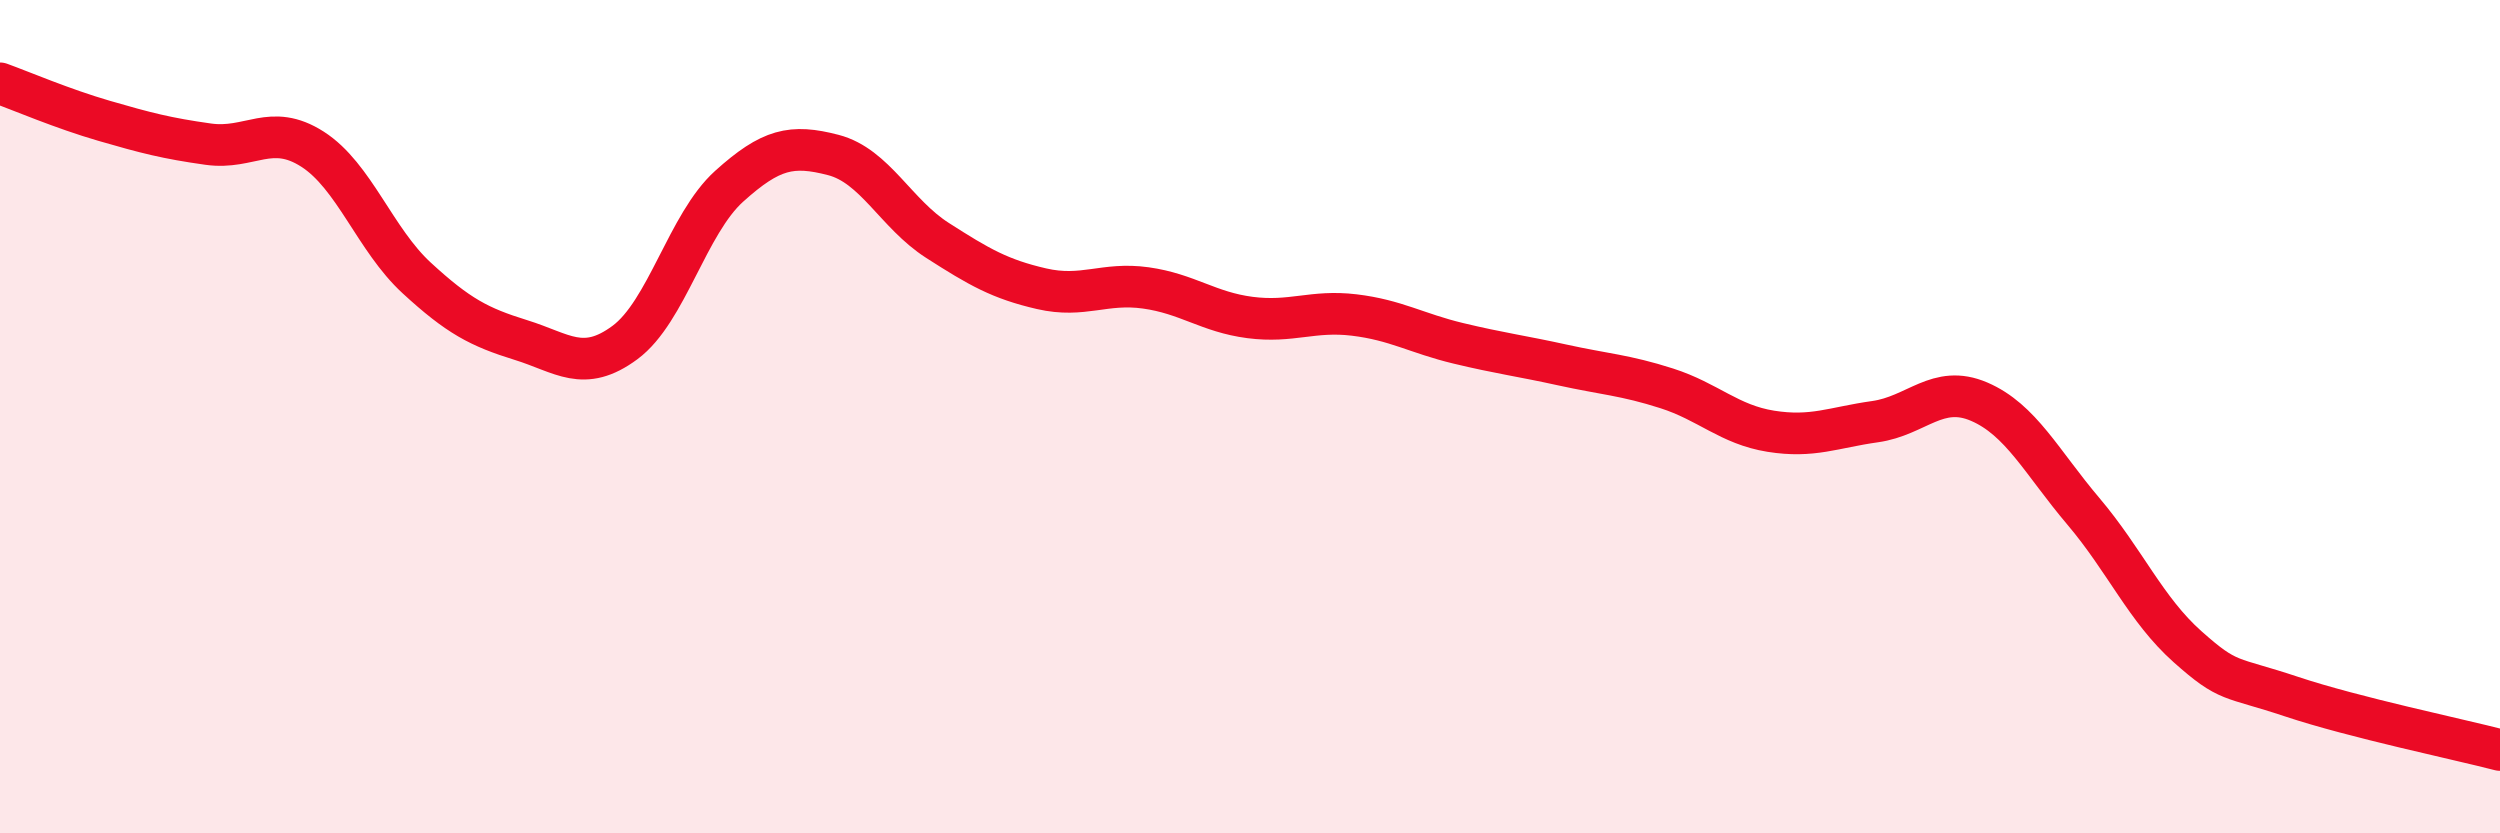
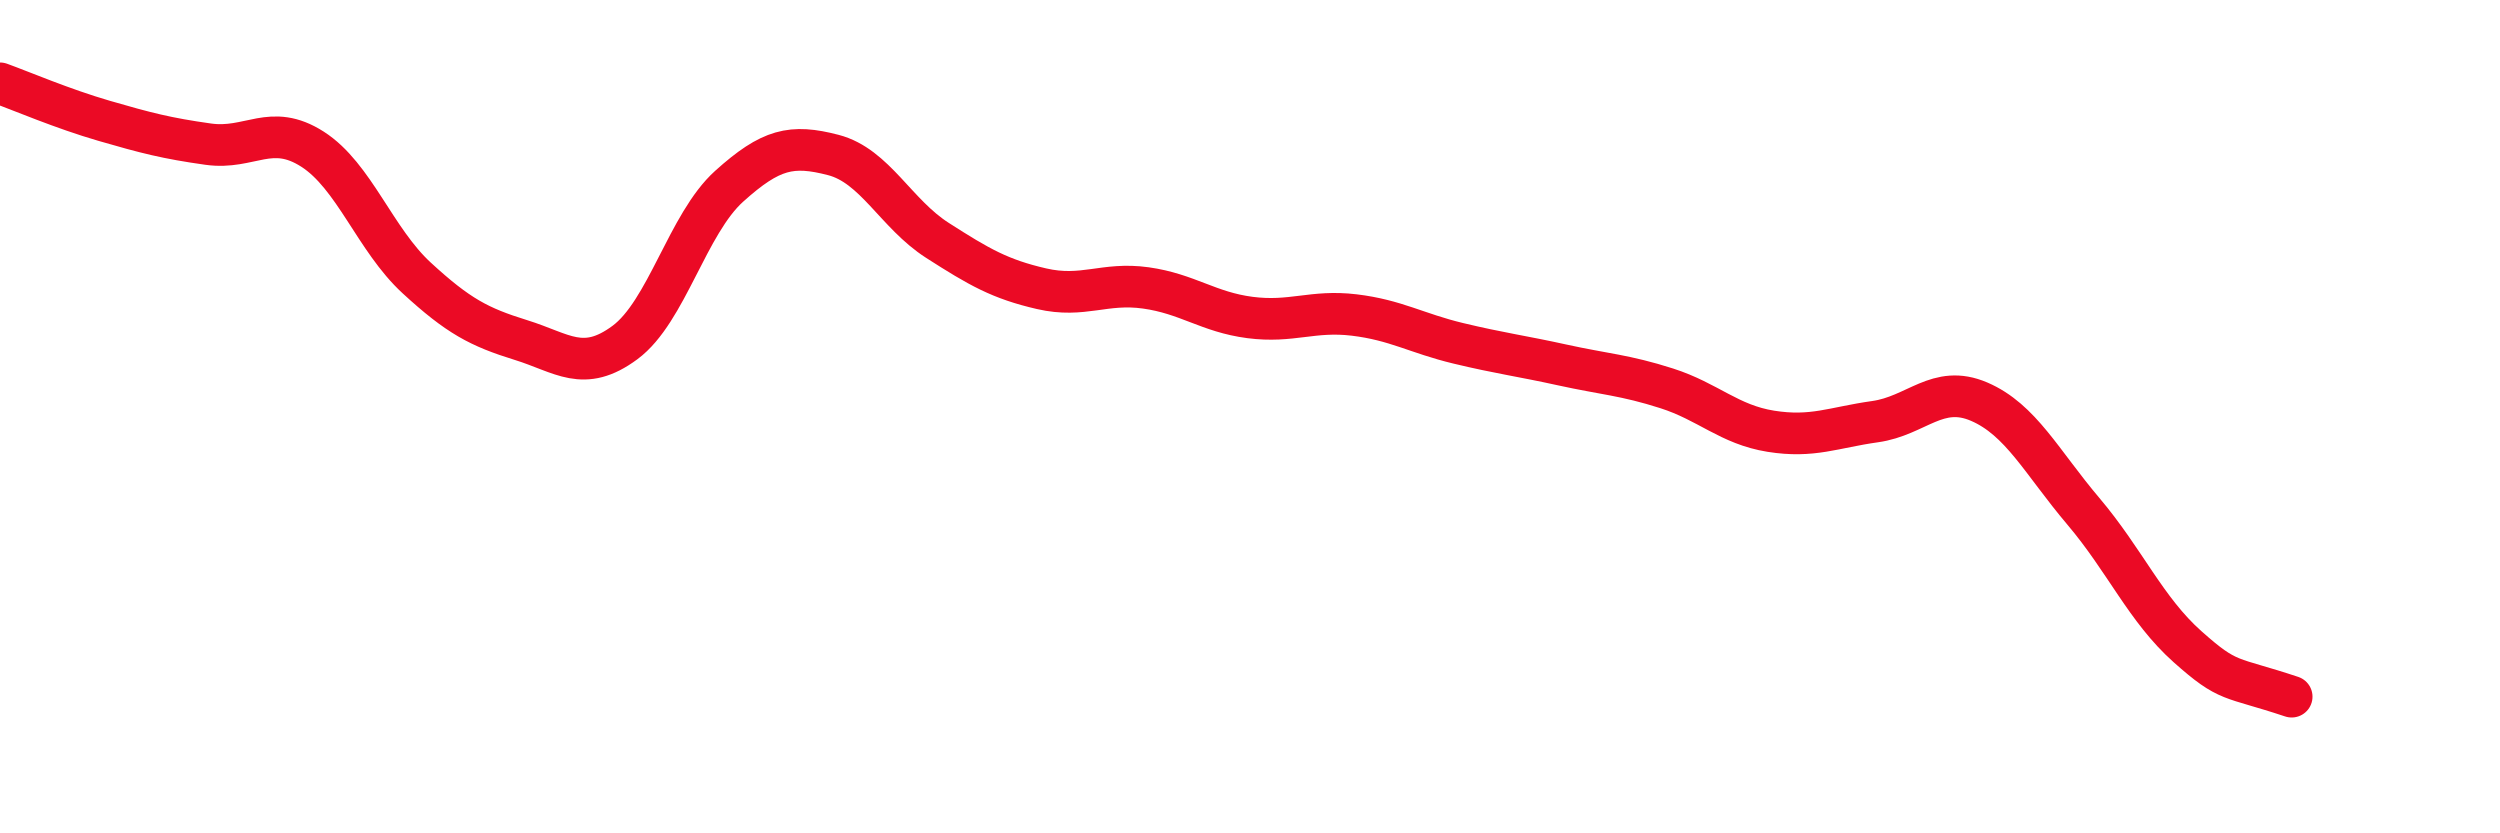
<svg xmlns="http://www.w3.org/2000/svg" width="60" height="20" viewBox="0 0 60 20">
-   <path d="M 0,2 C 0.5,2.18 1.5,2.61 2.5,2.9 C 3.5,3.19 4,3.32 5,3.46 C 6,3.6 6.5,2.94 7.5,3.58 C 8.5,4.22 9,5.75 10,6.67 C 11,7.59 11.5,7.85 12.5,8.16 C 13.5,8.47 14,8.96 15,8.22 C 16,7.48 16.5,5.37 17.5,4.47 C 18.5,3.57 19,3.46 20,3.72 C 21,3.98 21.5,5.13 22.5,5.77 C 23.5,6.41 24,6.7 25,6.93 C 26,7.16 26.5,6.77 27.5,6.91 C 28.5,7.05 29,7.49 30,7.62 C 31,7.75 31.5,7.44 32.5,7.56 C 33.5,7.68 34,8 35,8.24 C 36,8.48 36.5,8.54 37.5,8.76 C 38.5,8.98 39,9 40,9.32 C 41,9.64 41.5,10.19 42.5,10.35 C 43.5,10.51 44,10.26 45,10.12 C 46,9.98 46.5,9.21 47.5,9.64 C 48.5,10.07 49,11.09 50,12.27 C 51,13.45 51.5,14.63 52.5,15.52 C 53.5,16.41 53.5,16.22 55,16.72 C 56.5,17.22 59,17.74 60,18L60 20L0 20Z" fill="#EB0A25" opacity="0.1" stroke-linecap="round" stroke-linejoin="round" />
-   <path d="M 0,2 C 0.5,2.18 1.5,2.61 2.5,2.9 C 3.5,3.19 4,3.32 5,3.46 C 6,3.6 6.5,2.94 7.5,3.58 C 8.5,4.22 9,5.75 10,6.67 C 11,7.59 11.5,7.85 12.5,8.16 C 13.5,8.47 14,8.96 15,8.22 C 16,7.48 16.5,5.37 17.5,4.47 C 18.5,3.57 19,3.46 20,3.72 C 21,3.98 21.5,5.13 22.5,5.77 C 23.5,6.41 24,6.7 25,6.93 C 26,7.16 26.5,6.77 27.5,6.91 C 28.5,7.05 29,7.49 30,7.62 C 31,7.75 31.5,7.44 32.5,7.56 C 33.5,7.68 34,8 35,8.24 C 36,8.48 36.5,8.54 37.5,8.76 C 38.5,8.98 39,9 40,9.32 C 41,9.64 41.5,10.19 42.5,10.35 C 43.5,10.51 44,10.26 45,10.12 C 46,9.98 46.5,9.21 47.5,9.64 C 48.5,10.07 49,11.09 50,12.27 C 51,13.45 51.5,14.63 52.5,15.52 C 53.5,16.41 53.5,16.22 55,16.72 C 56.5,17.22 59,17.74 60,18" stroke="#EB0A25" stroke-width="1" fill="none" stroke-linecap="round" stroke-linejoin="round" />
+   <path d="M 0,2 C 0.5,2.18 1.5,2.61 2.5,2.9 C 3.5,3.19 4,3.32 5,3.46 C 6,3.6 6.5,2.94 7.5,3.58 C 8.5,4.22 9,5.75 10,6.67 C 11,7.59 11.5,7.85 12.5,8.16 C 13.5,8.47 14,8.96 15,8.22 C 16,7.48 16.5,5.37 17.5,4.47 C 18.5,3.57 19,3.46 20,3.72 C 21,3.98 21.5,5.13 22.5,5.77 C 23.5,6.41 24,6.7 25,6.93 C 26,7.16 26.5,6.77 27.5,6.91 C 28.5,7.05 29,7.49 30,7.62 C 31,7.75 31.5,7.44 32.5,7.56 C 33.5,7.68 34,8 35,8.24 C 36,8.48 36.5,8.54 37.5,8.76 C 38.5,8.98 39,9 40,9.32 C 41,9.64 41.5,10.19 42.5,10.35 C 43.5,10.51 44,10.26 45,10.12 C 46,9.98 46.5,9.21 47.5,9.64 C 48.5,10.07 49,11.09 50,12.27 C 51,13.45 51.5,14.63 52.5,15.52 C 53.5,16.41 53.5,16.22 55,16.72 " stroke="#EB0A25" stroke-width="1" fill="none" stroke-linecap="round" stroke-linejoin="round" />
</svg>